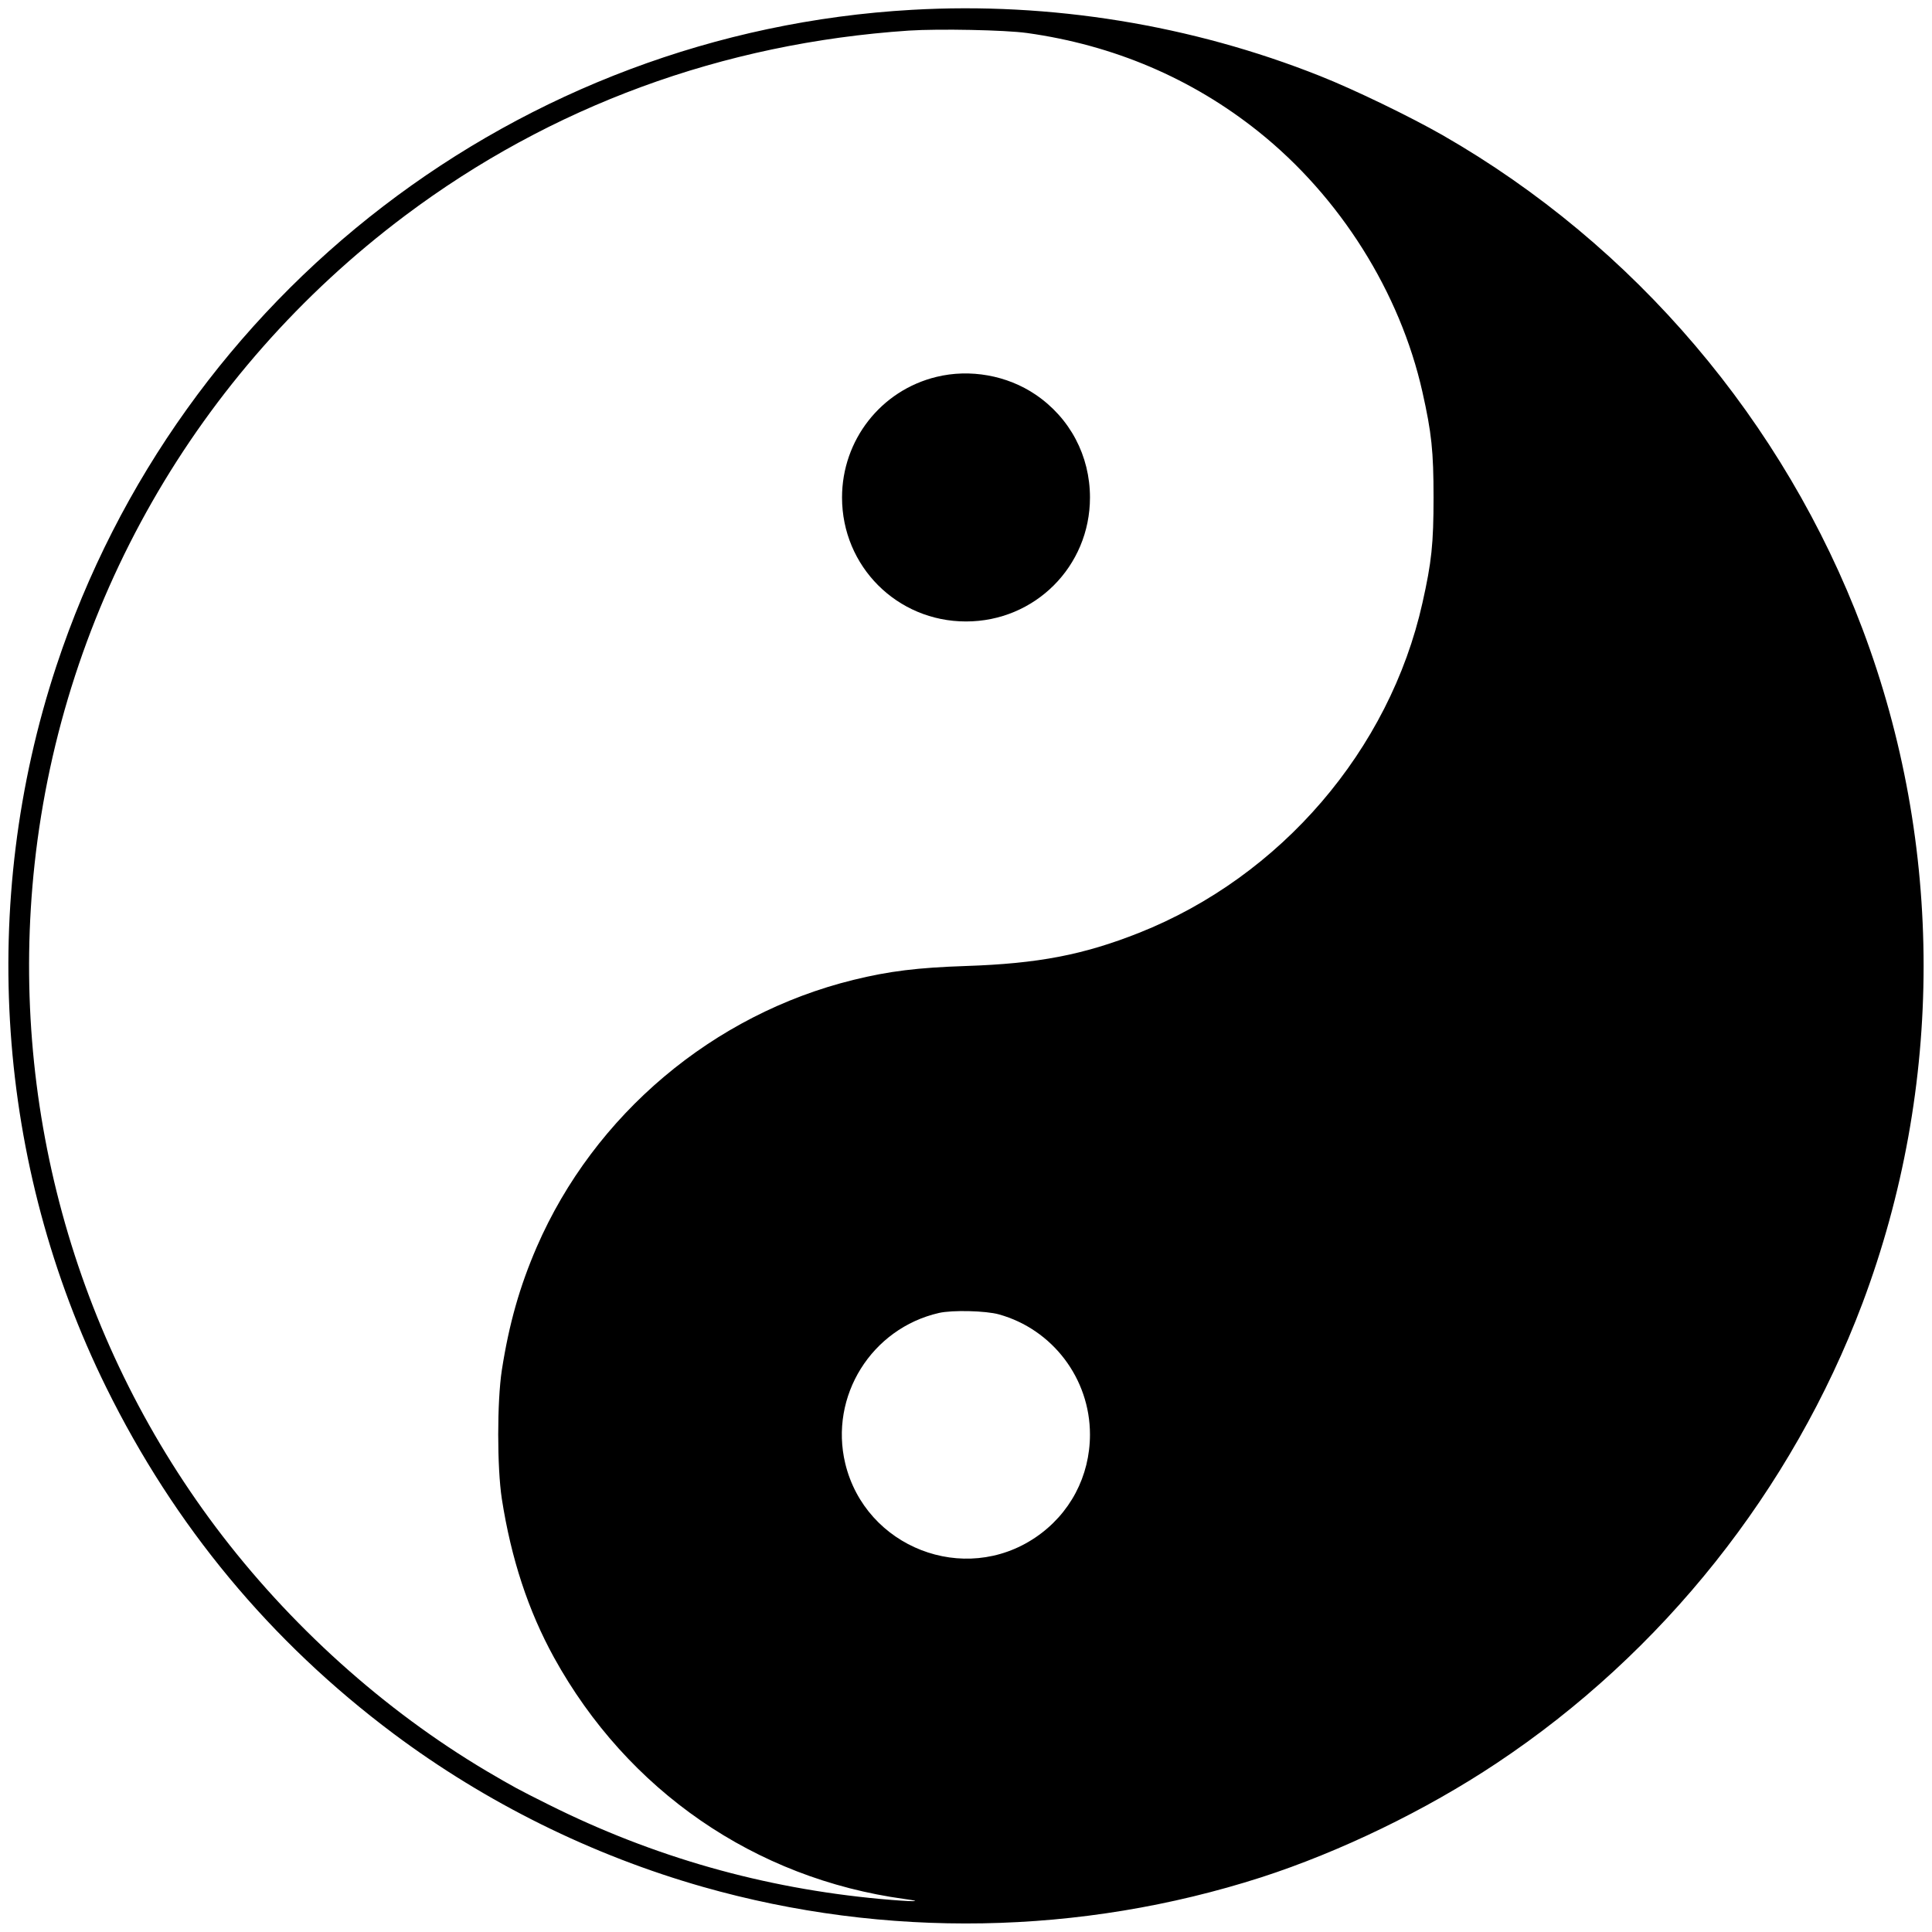
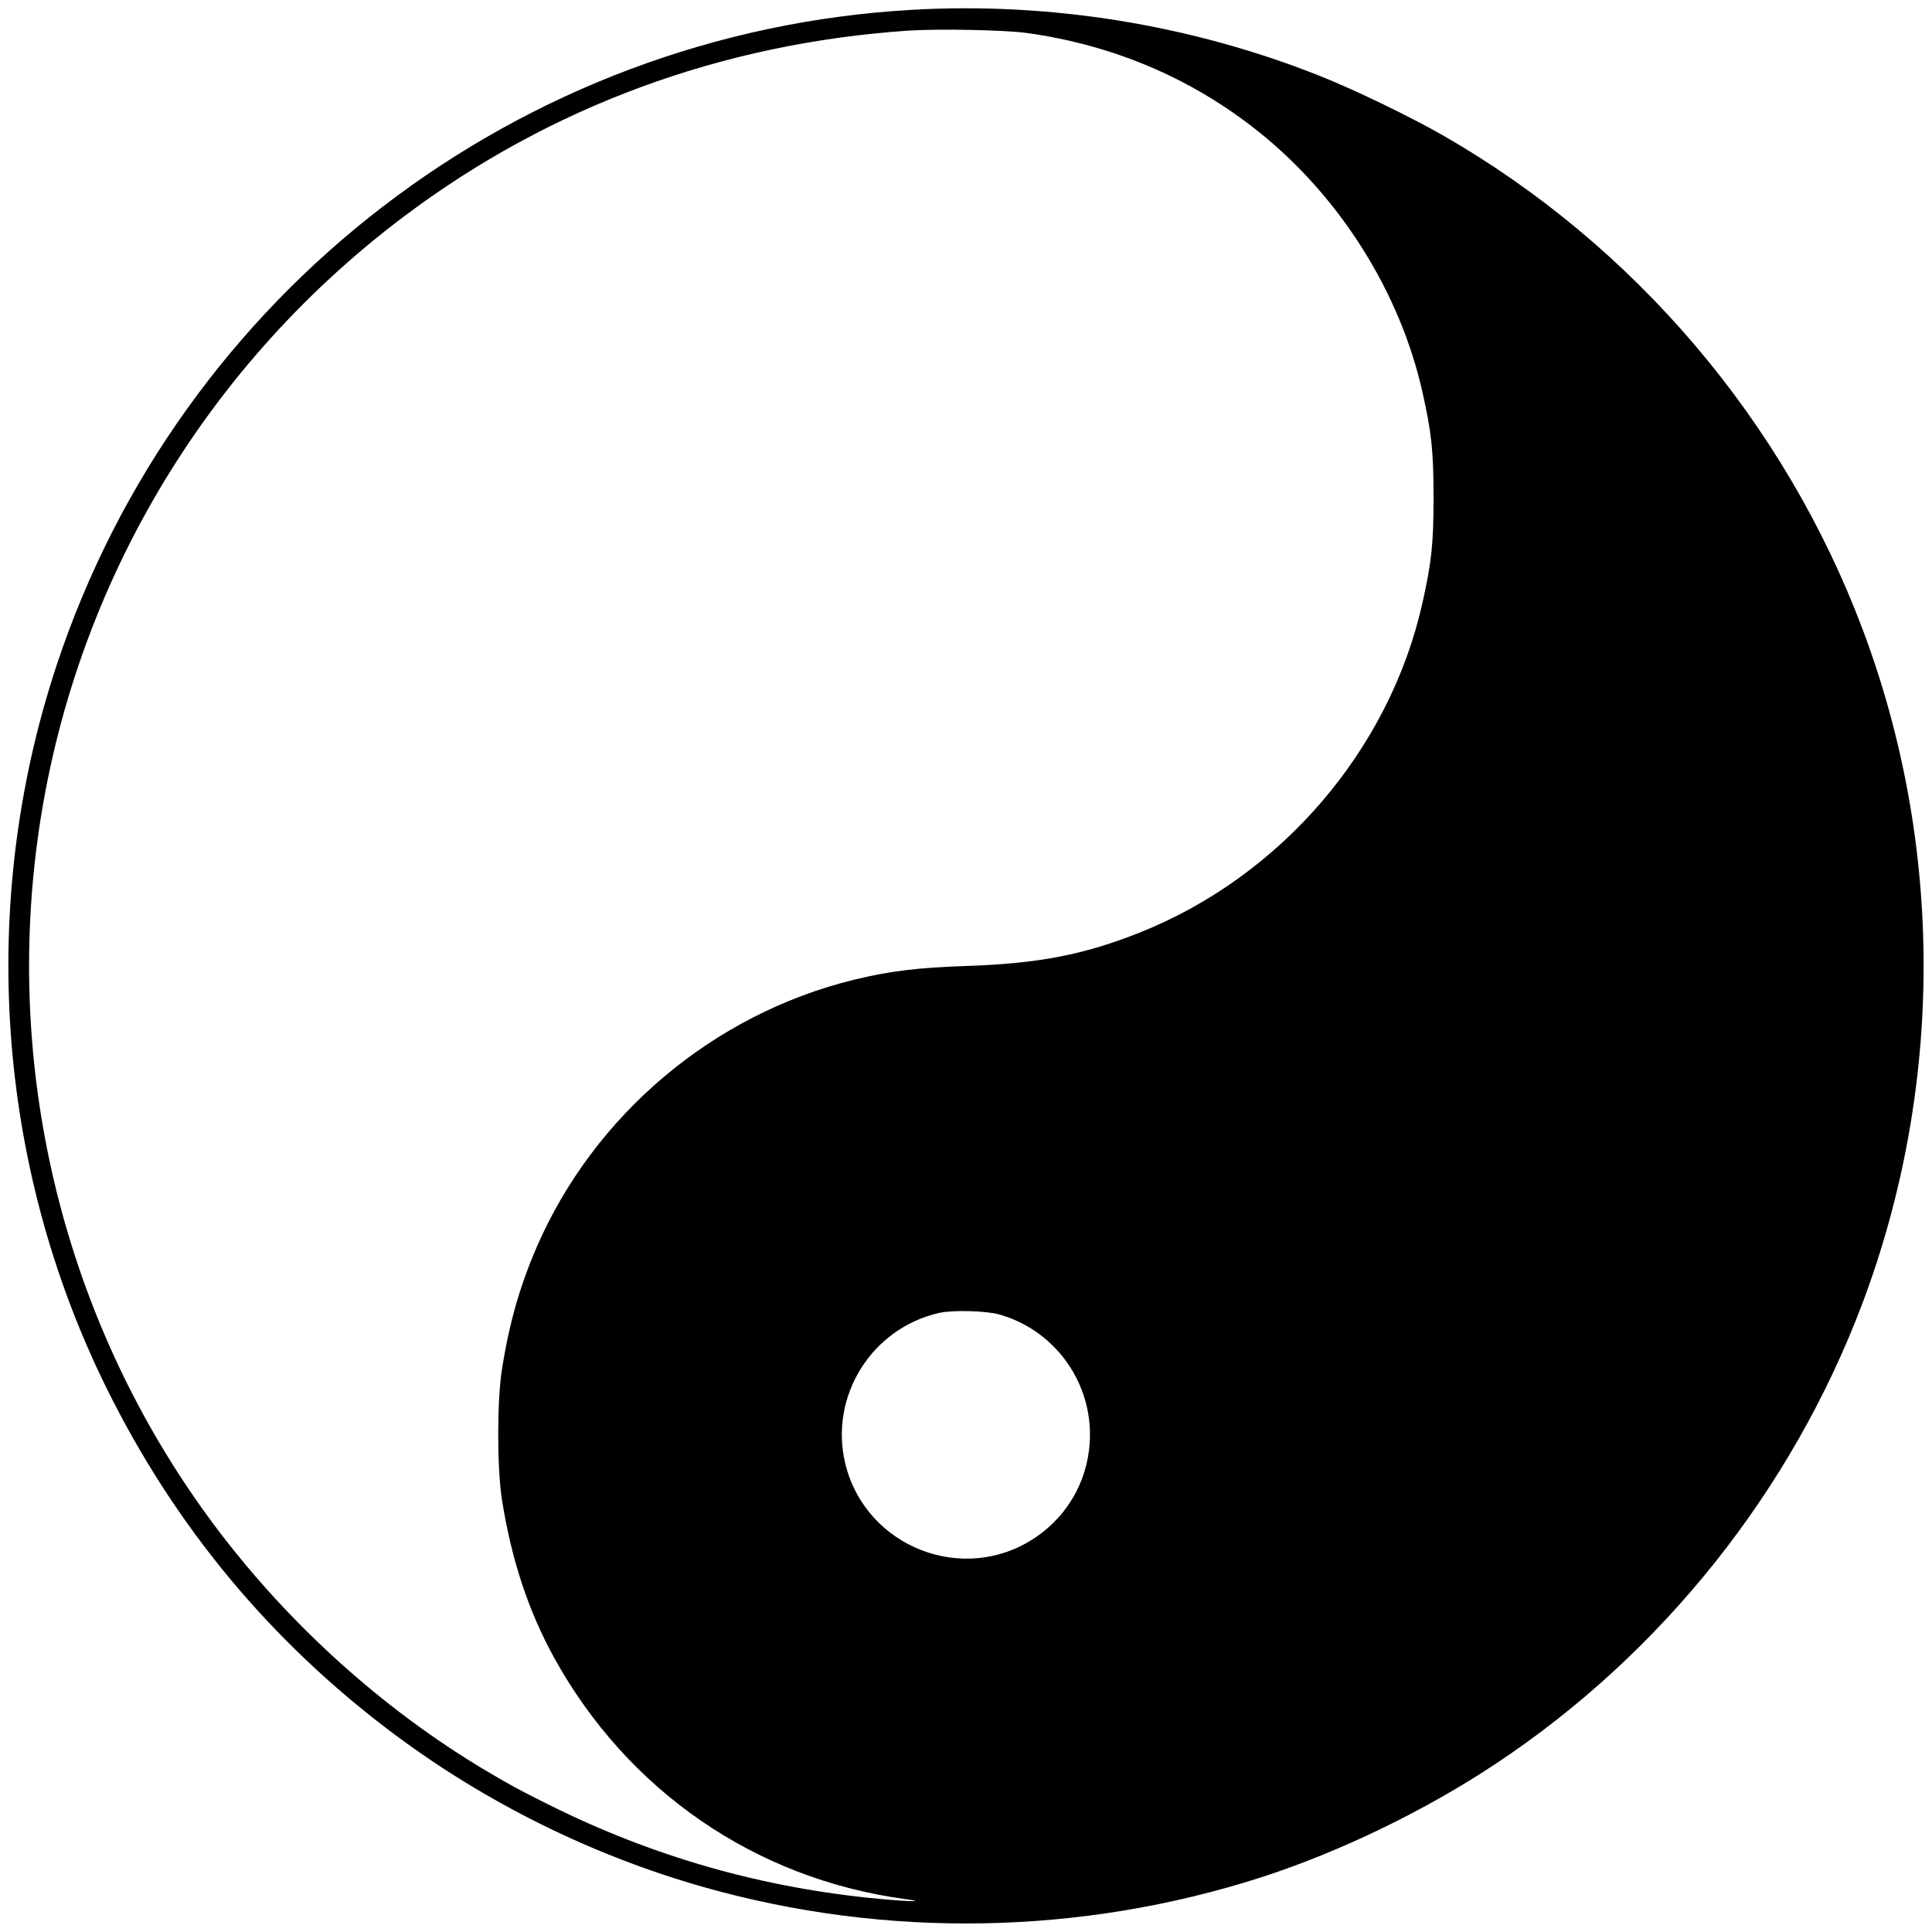
<svg xmlns="http://www.w3.org/2000/svg" version="1" width="1600" height="1600" viewBox="0 0 1200 1200">
  <path d="M566.5 6.1C322.7 19.9 111.5 181.9 35 413.7-13.6 561-2.4 723.2 66 861.8c42.4 86 101.9 157.7 178.4 215 57.5 43 123.4 75.6 192.3 95.2 113.3 32.2 234.5 30.1 346.8-6 48.8-15.8 102-41.5 146-70.8 103.2-68.6 183.5-169.6 227.3-285.7 50.6-134.7 50.7-284.4 0-418.9-48.6-128.9-141.6-238.3-260.7-306.6-19.9-11.4-55.2-28.5-76.2-36.8C740 15.4 652.4 1.2 566.5 6.1zm71.4 14.4c53.8 7.5 102.4 28.2 143.7 61.2 50.7 40.5 88 99.8 101.9 161.8 5.7 25.4 6.9 36.8 6.9 65.5 0 28.7-1.2 40.1-6.9 65.5-20.4 91.3-88 170-176 204.9-34.6 13.7-62.6 19.1-107.5 20.6-30.1 1-47.8 3.2-69.8 8.6C443 630 369.1 692.3 333.4 774.5c-10.6 24.5-17.2 47.6-21.7 76.5-3 19.5-3 60.5 0 80 5.8 37.2 16.4 69.4 32.4 98.5 45.6 82.7 124.8 137.3 217.7 150 13.5 1.8 5.2 1.8-14.8 0-72.9-6.7-141.2-26.1-206.4-58.7-19.4-9.7-21.2-10.7-38.1-20.6-64.1-38-122.9-91-168.5-151.7-88.3-117.6-128.5-265-112.5-412C39 376.4 122 231.2 251.5 134c90.6-68 197.2-107.2 313-115 18.8-1.2 59.8-.4 73.4 1.5zm-17.4 795.9c33.3 9.3 56.5 39.9 56.5 74.6 0 25.9-12.4 49.4-33.8 63.9C598.8 985 537.6 961.1 525 909c-10-41.8 16.3-83.9 58.2-93.5 8.3-1.9 29.1-1.4 37.3.9z" />
-   <path d="M581.6 234.1c-34.5 8.4-58.6 39.3-58.6 74.9 0 42.8 34.2 77 77 77s77-34.2 77-77c0-25.9-12.4-49.4-33.8-63.9-17.7-12-40.8-16.1-61.6-11z" />
</svg>